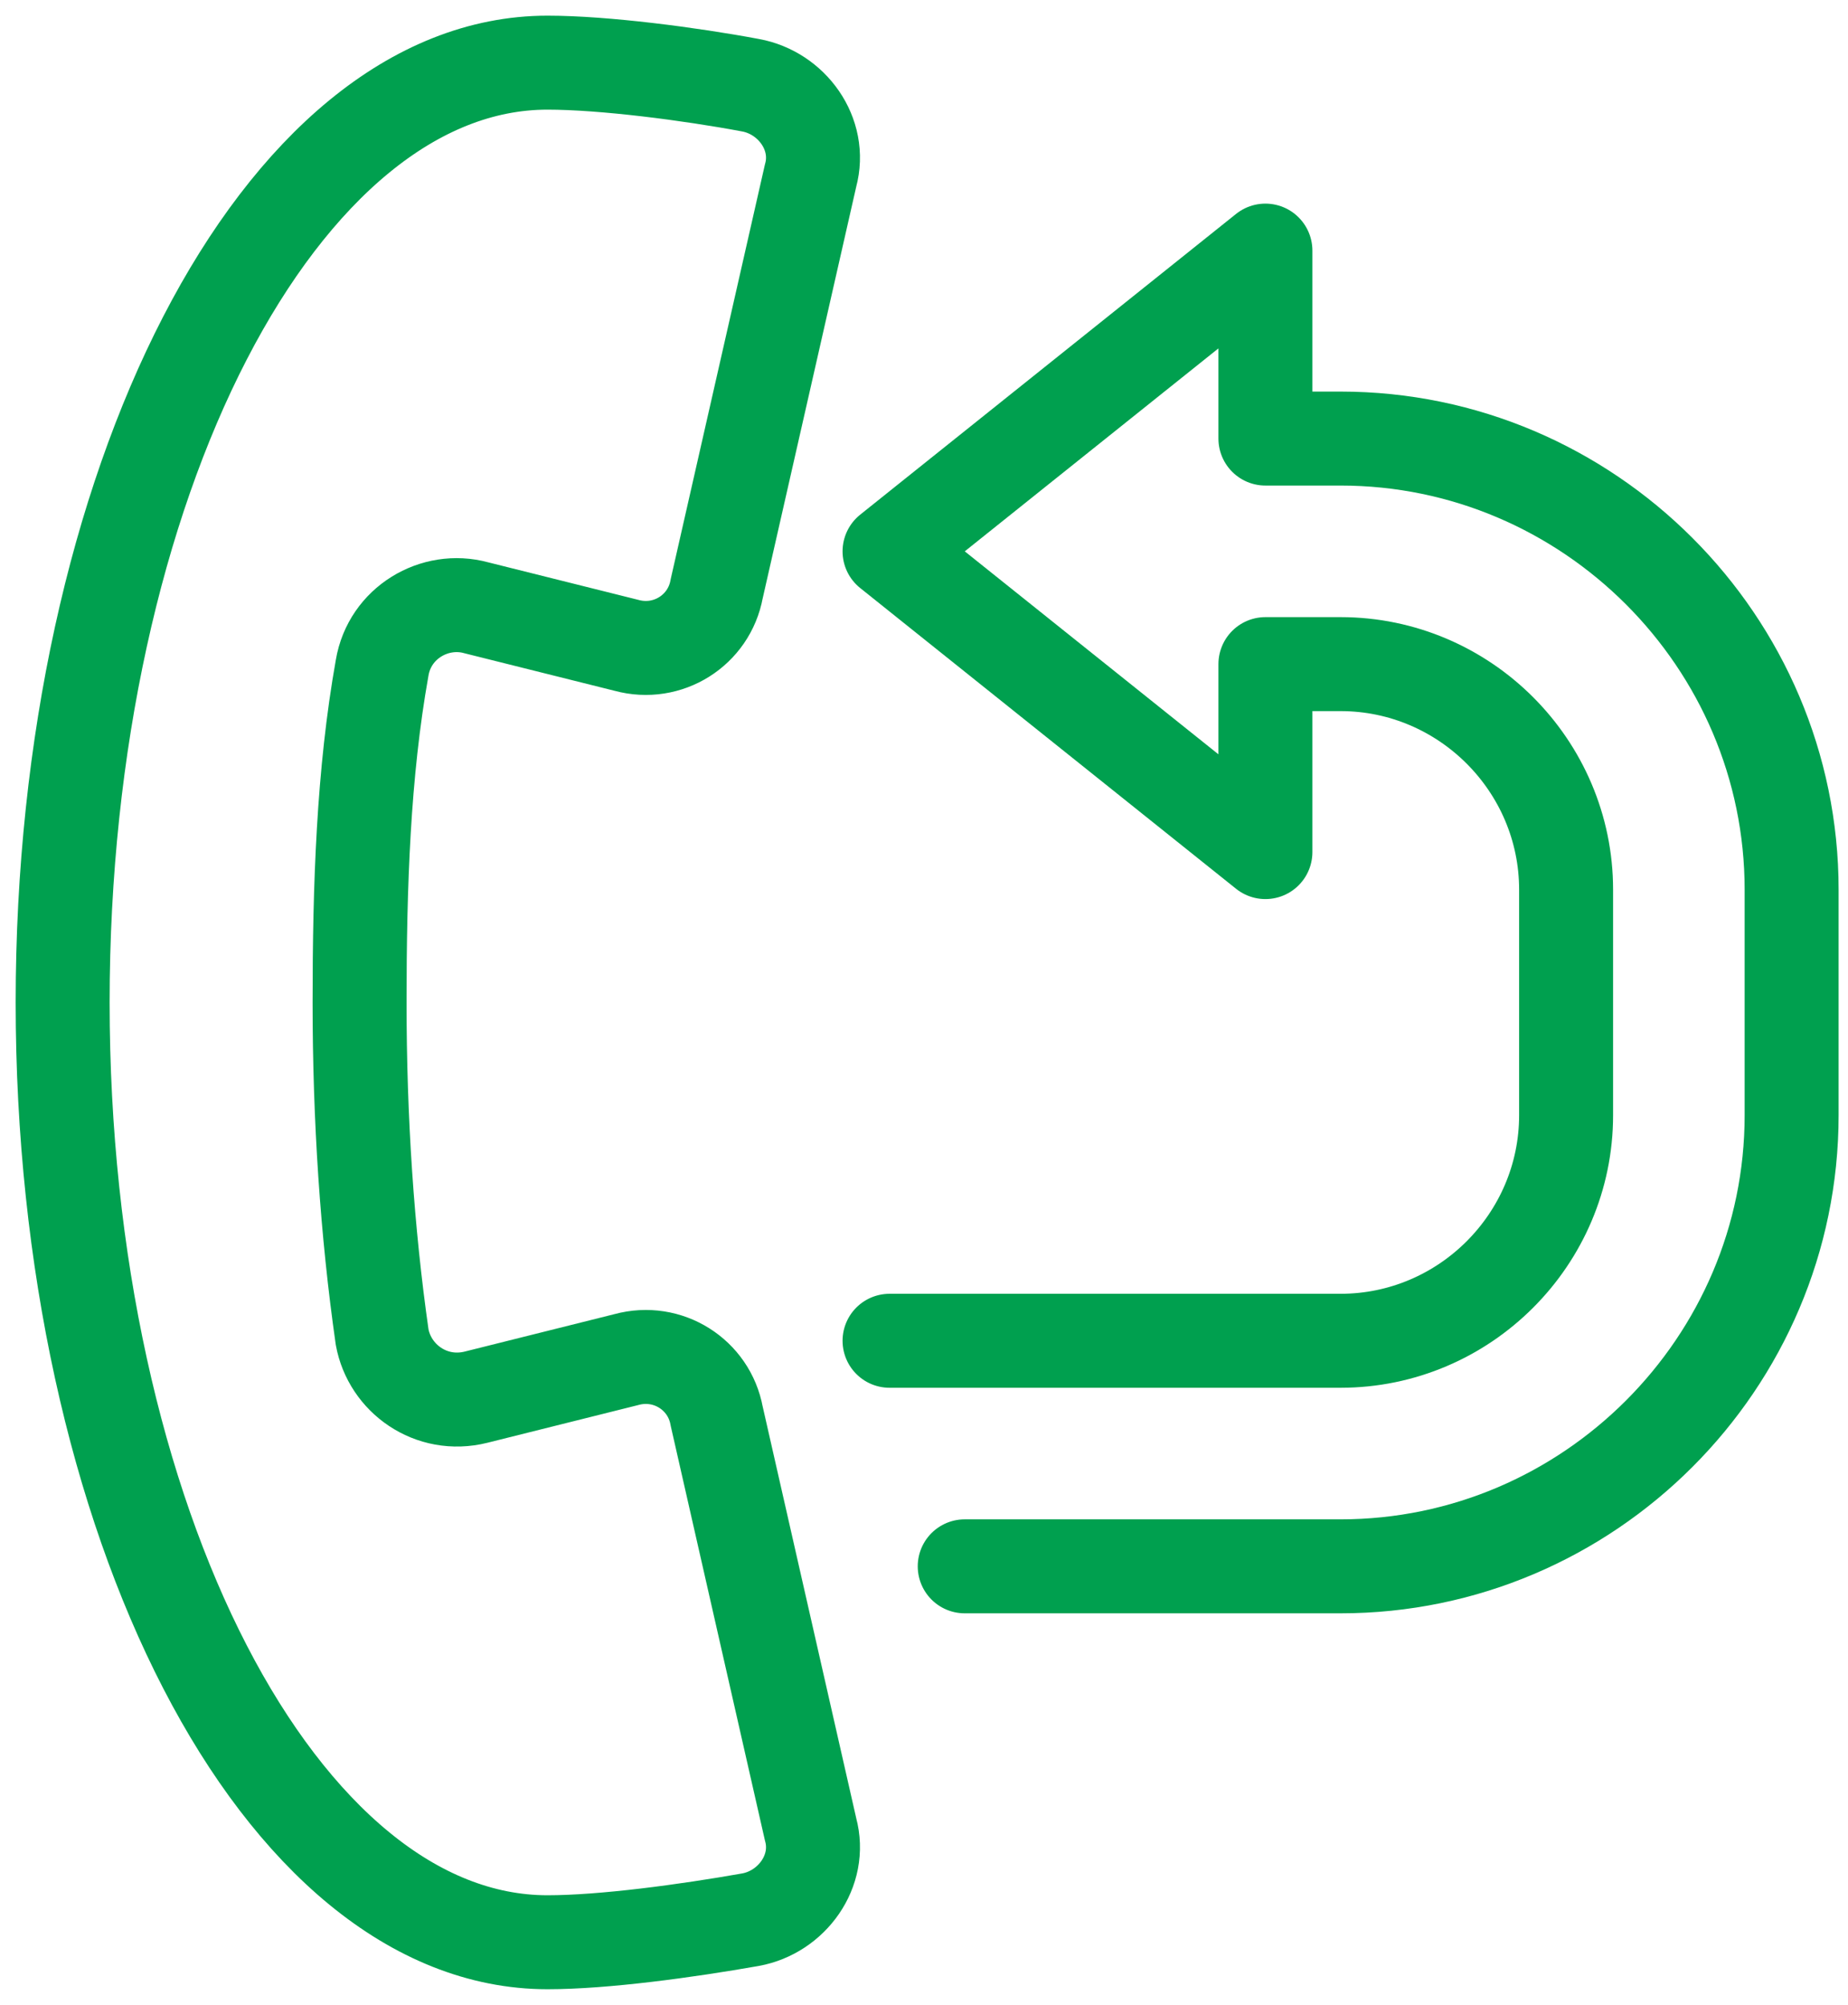
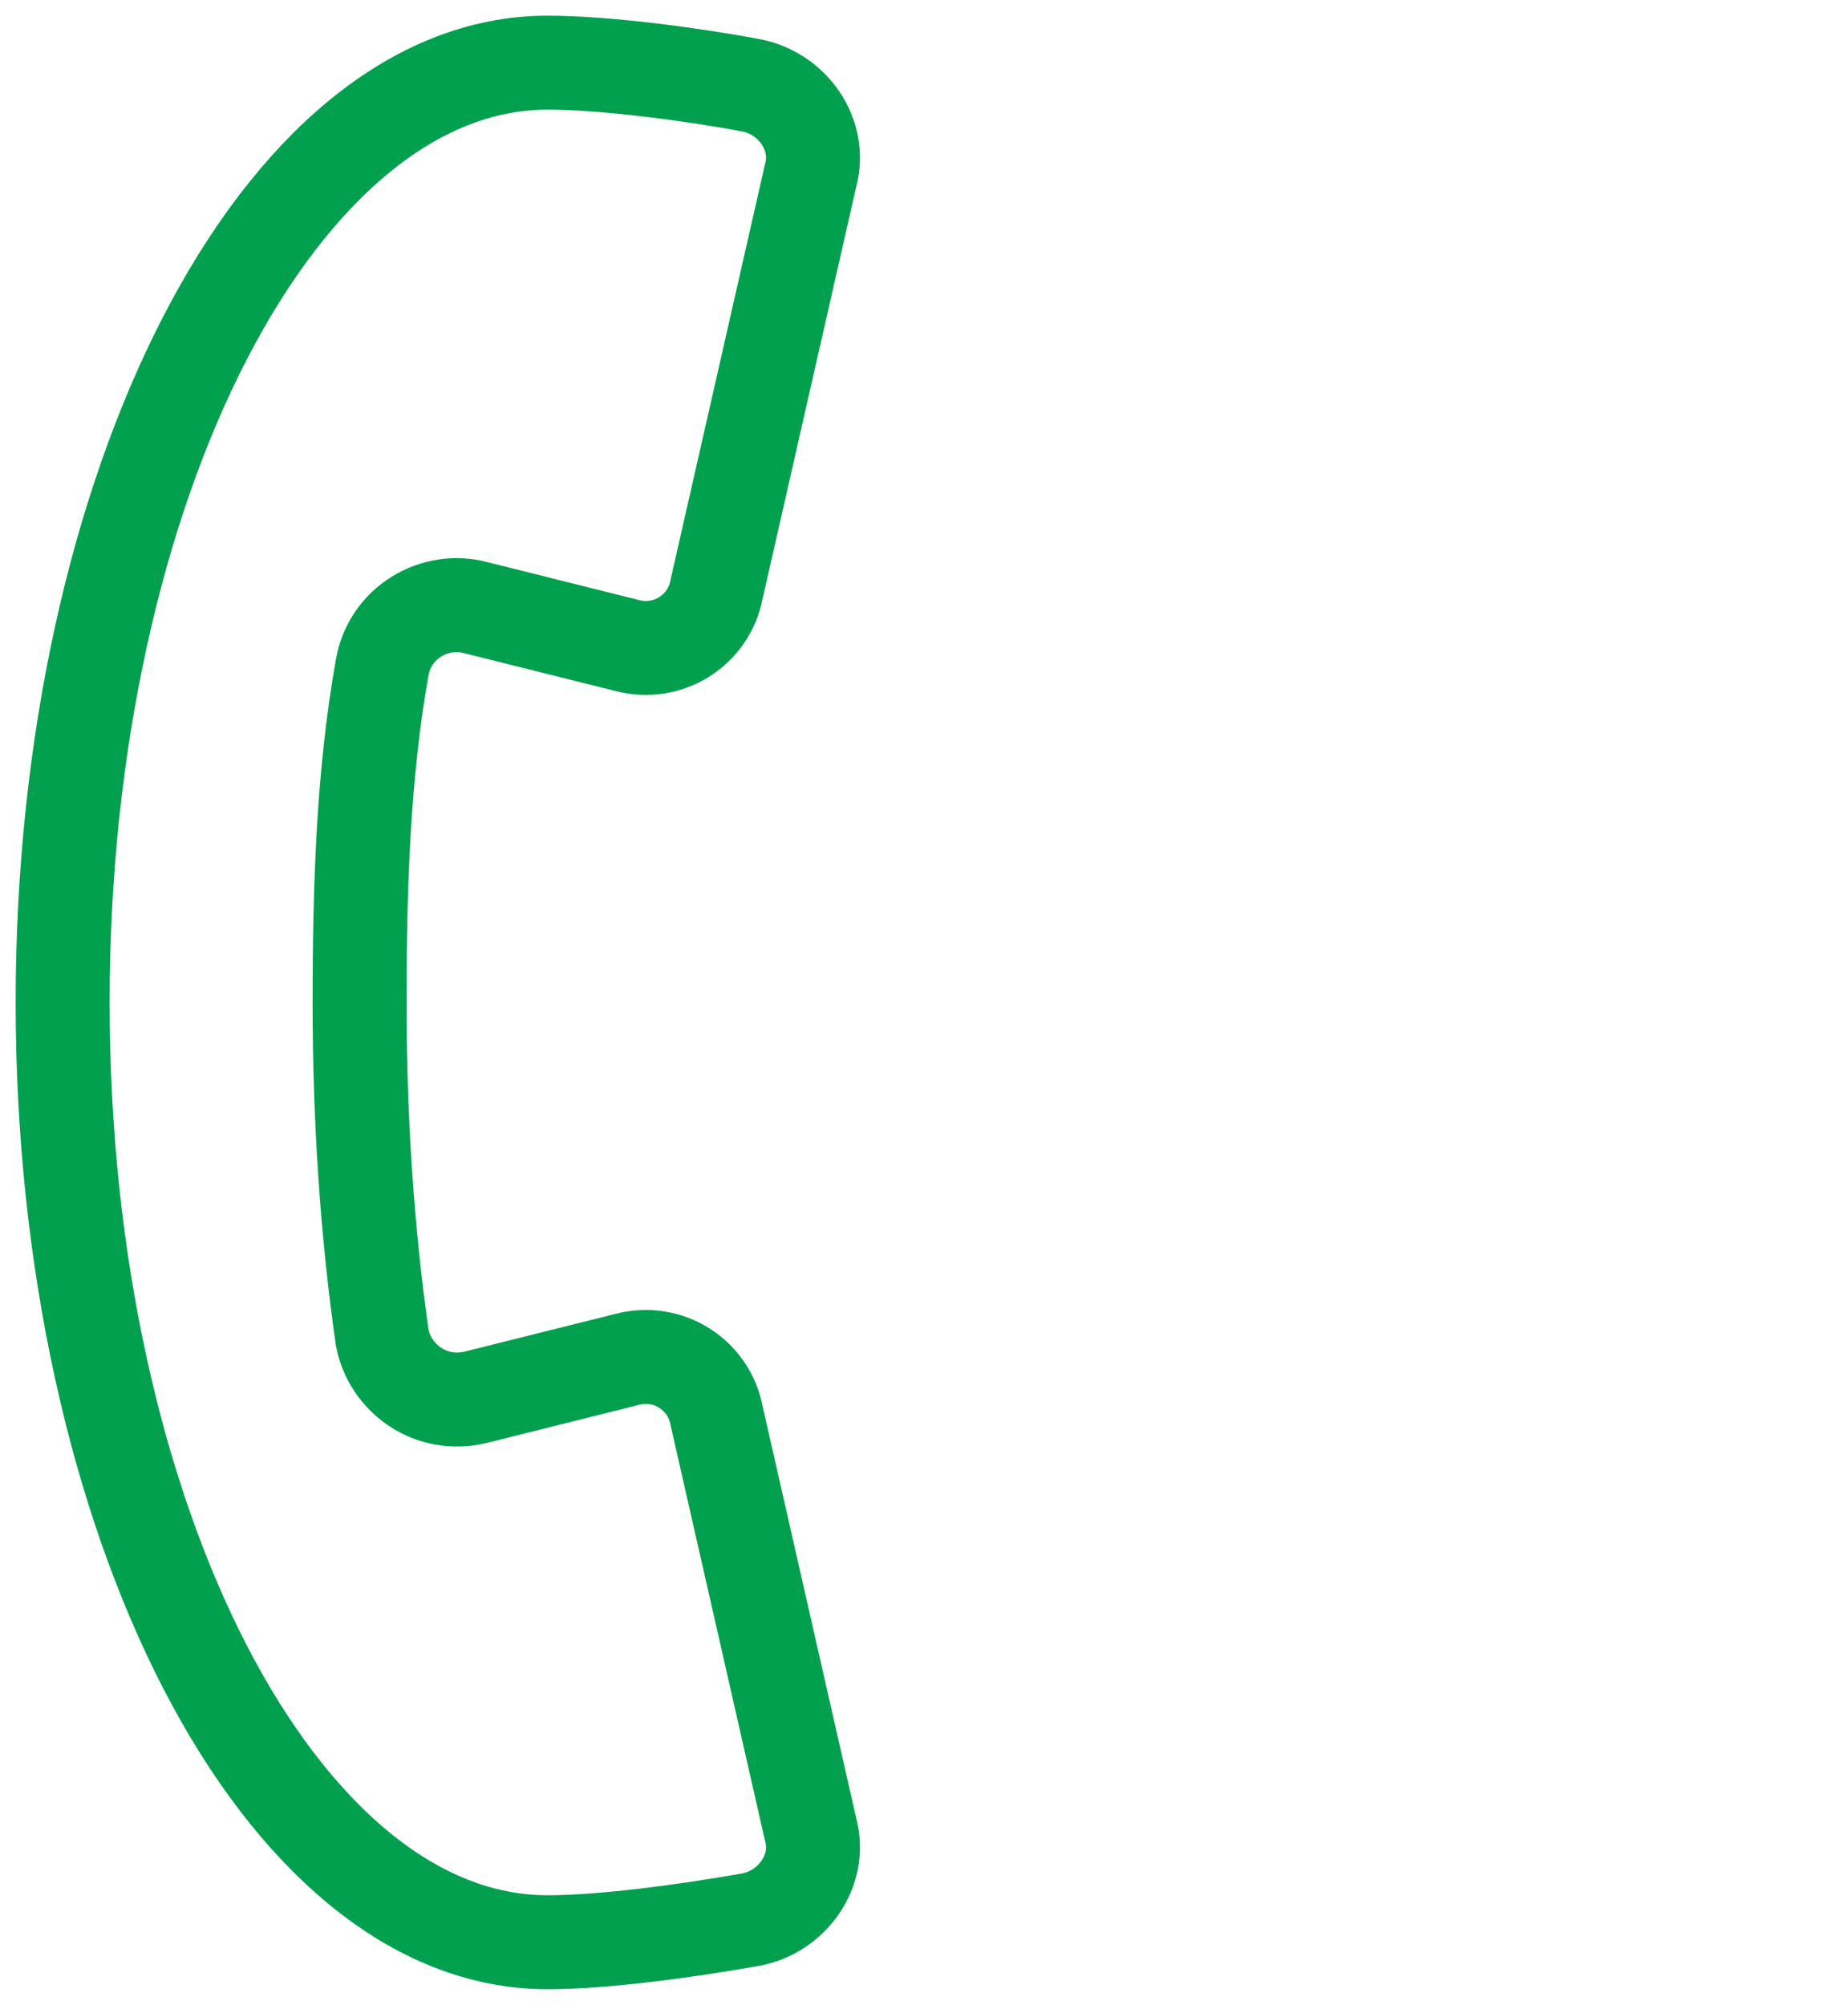
<svg xmlns="http://www.w3.org/2000/svg" width="59" height="64" viewBox="0 0 59 64" fill="none">
-   <path d="M30.8 50H42.8C50.72 50 57.2 43.52 57.2 35.6V28.4C57.2 20.48 50.72 14 42.8 14H40.4V8L28.4 17.6L40.4 27.2V21.2H42.8C46.76 21.2 50 24.44 50 28.4V35.6C50 39.56 46.76 42.8 42.8 42.8H28.4" stroke="#00A04F" stroke-width="3" stroke-linecap="round" stroke-linejoin="round" />
  <path d="M2 32C2 15.44 8.96 2 17.48 2C19.28 2 22.04 2.36 23.96 2.72C25.28 2.96 26.24 4.28 25.88 5.6L22.88 18.8C22.64 20.12 21.32 20.96 20 20.6L15.2 19.4C13.88 19.04 12.44 19.88 12.2 21.32C11.6 24.68 11.48 28.28 11.48 32C11.48 35.72 11.72 39.32 12.2 42.68C12.44 44 13.76 44.96 15.2 44.6L20 43.4C21.32 43.04 22.64 43.88 22.88 45.2L25.88 58.4C26.24 59.72 25.28 61.04 23.96 61.28C21.92 61.64 19.28 62 17.48 62C8.96 62 2 48.56 2 32Z" stroke="#00A04F" stroke-width="3" stroke-linejoin="round" />
</svg>